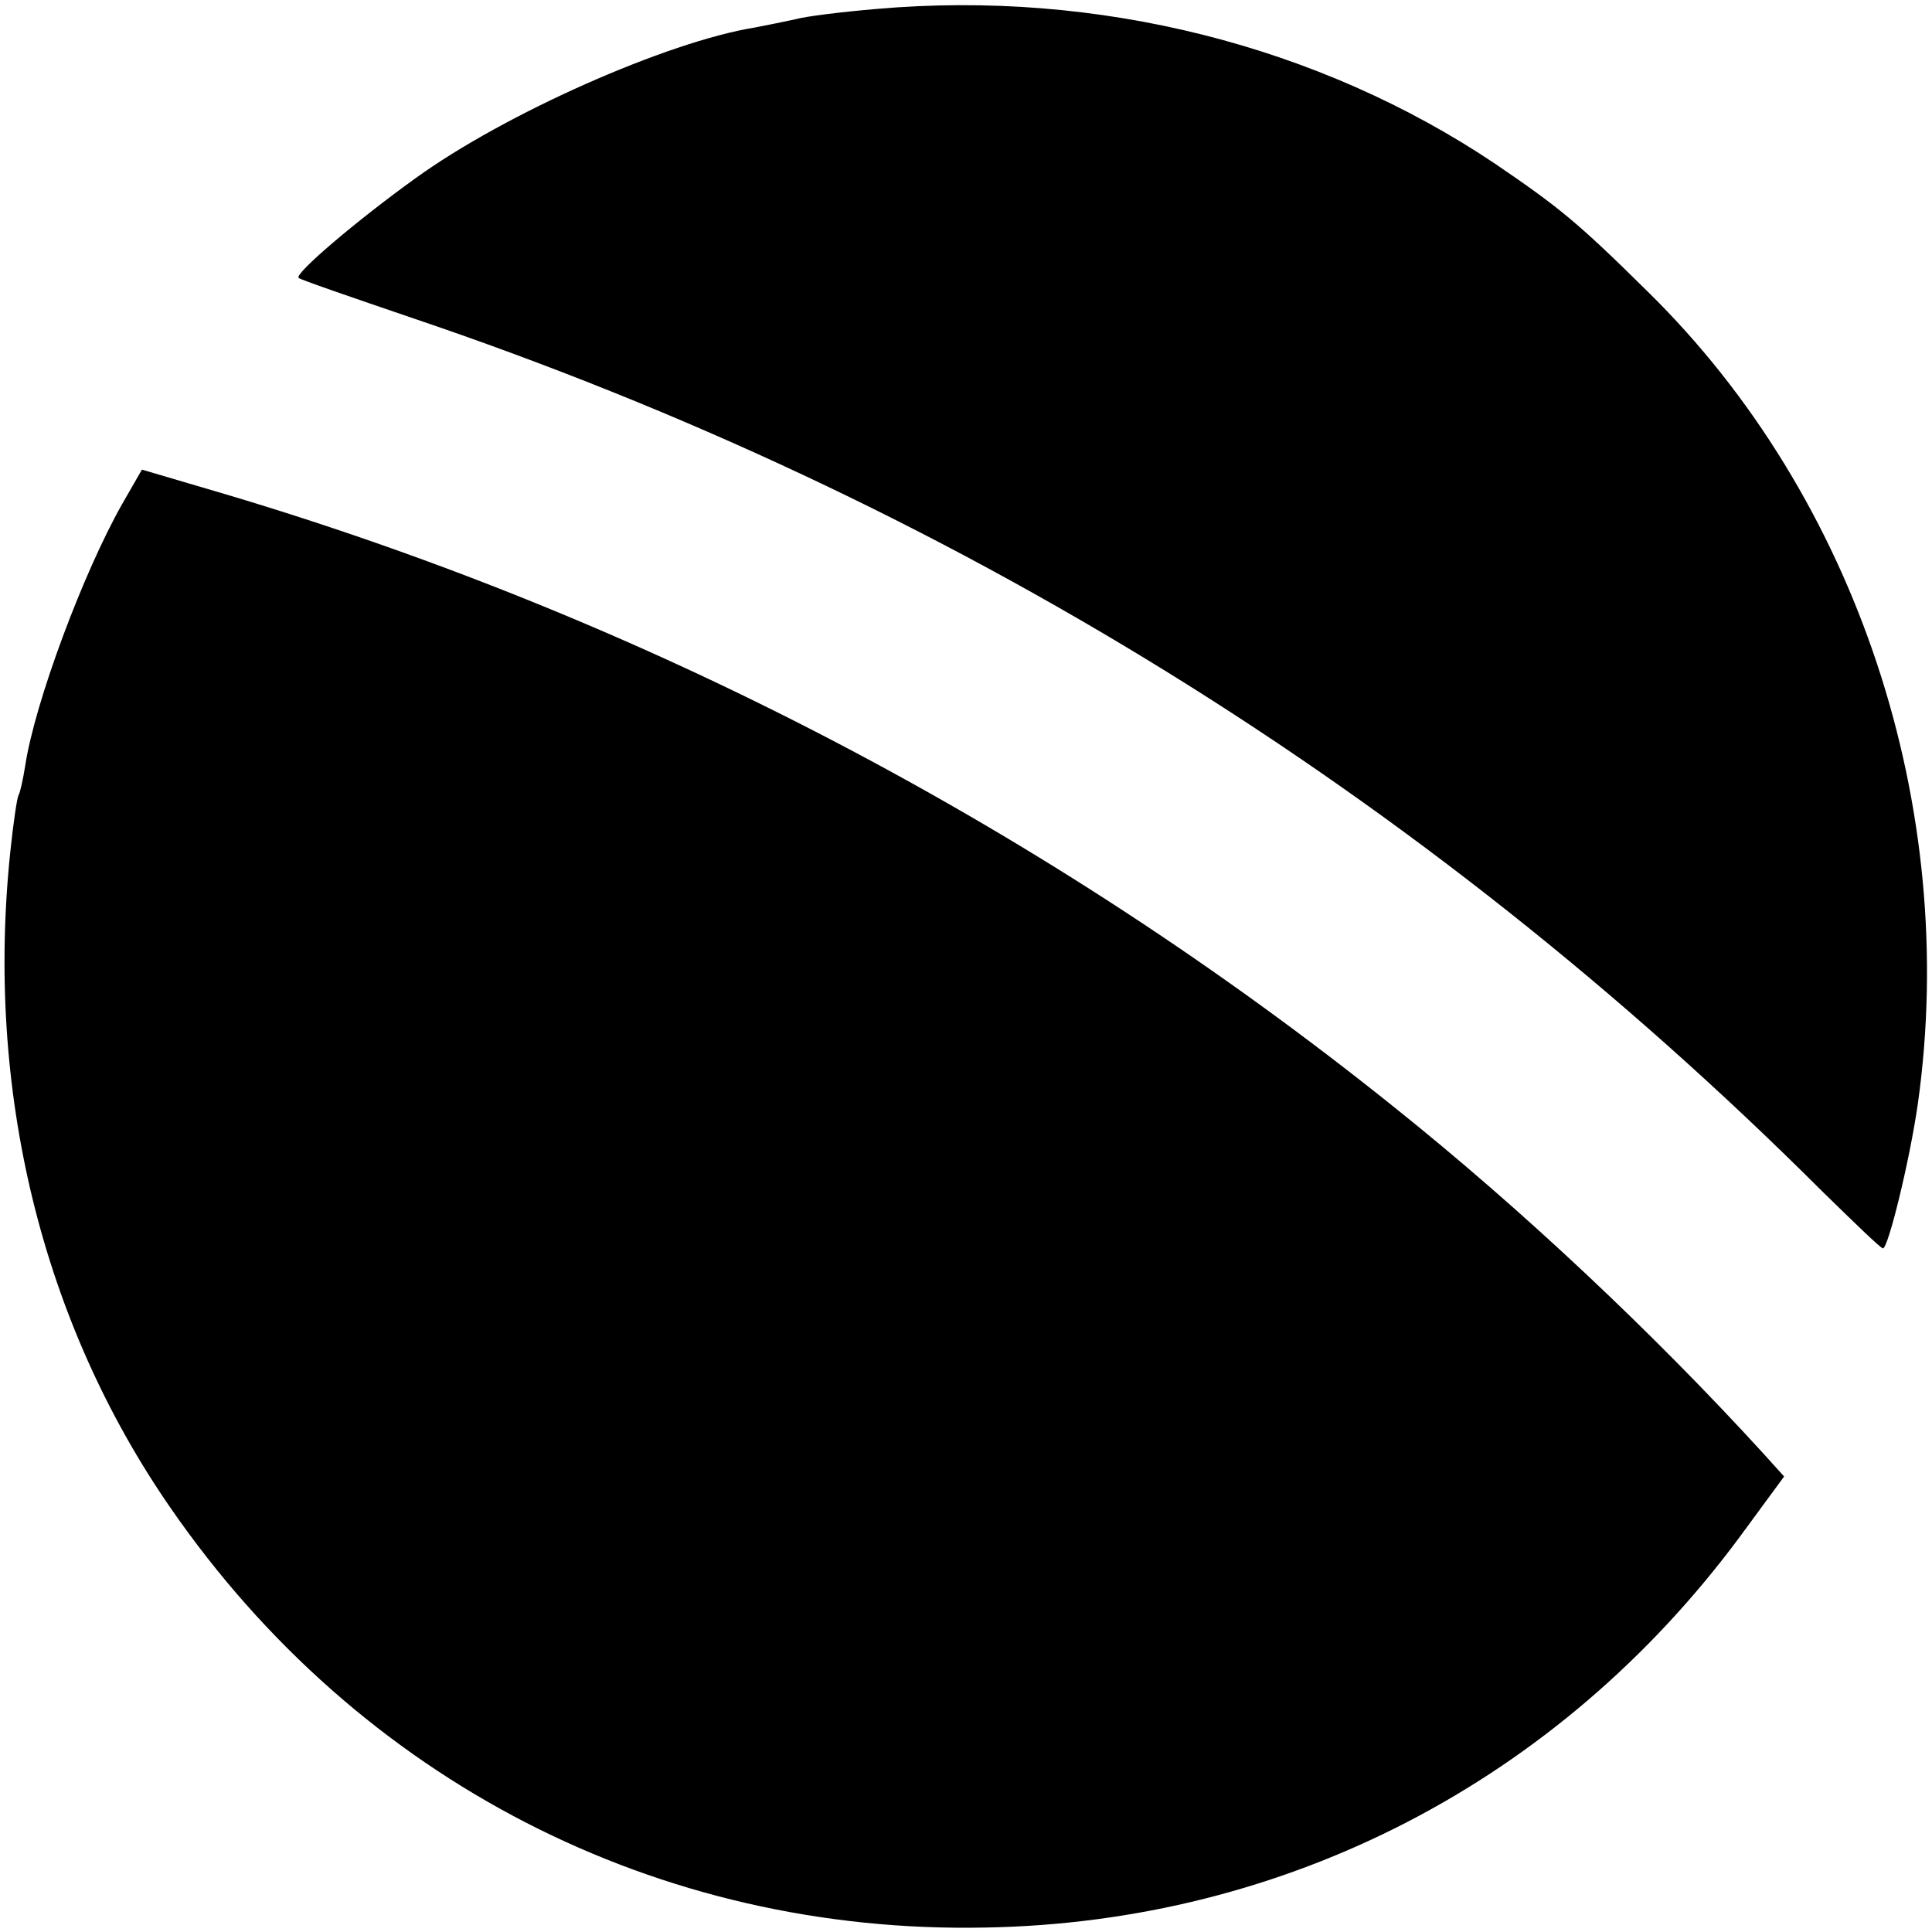
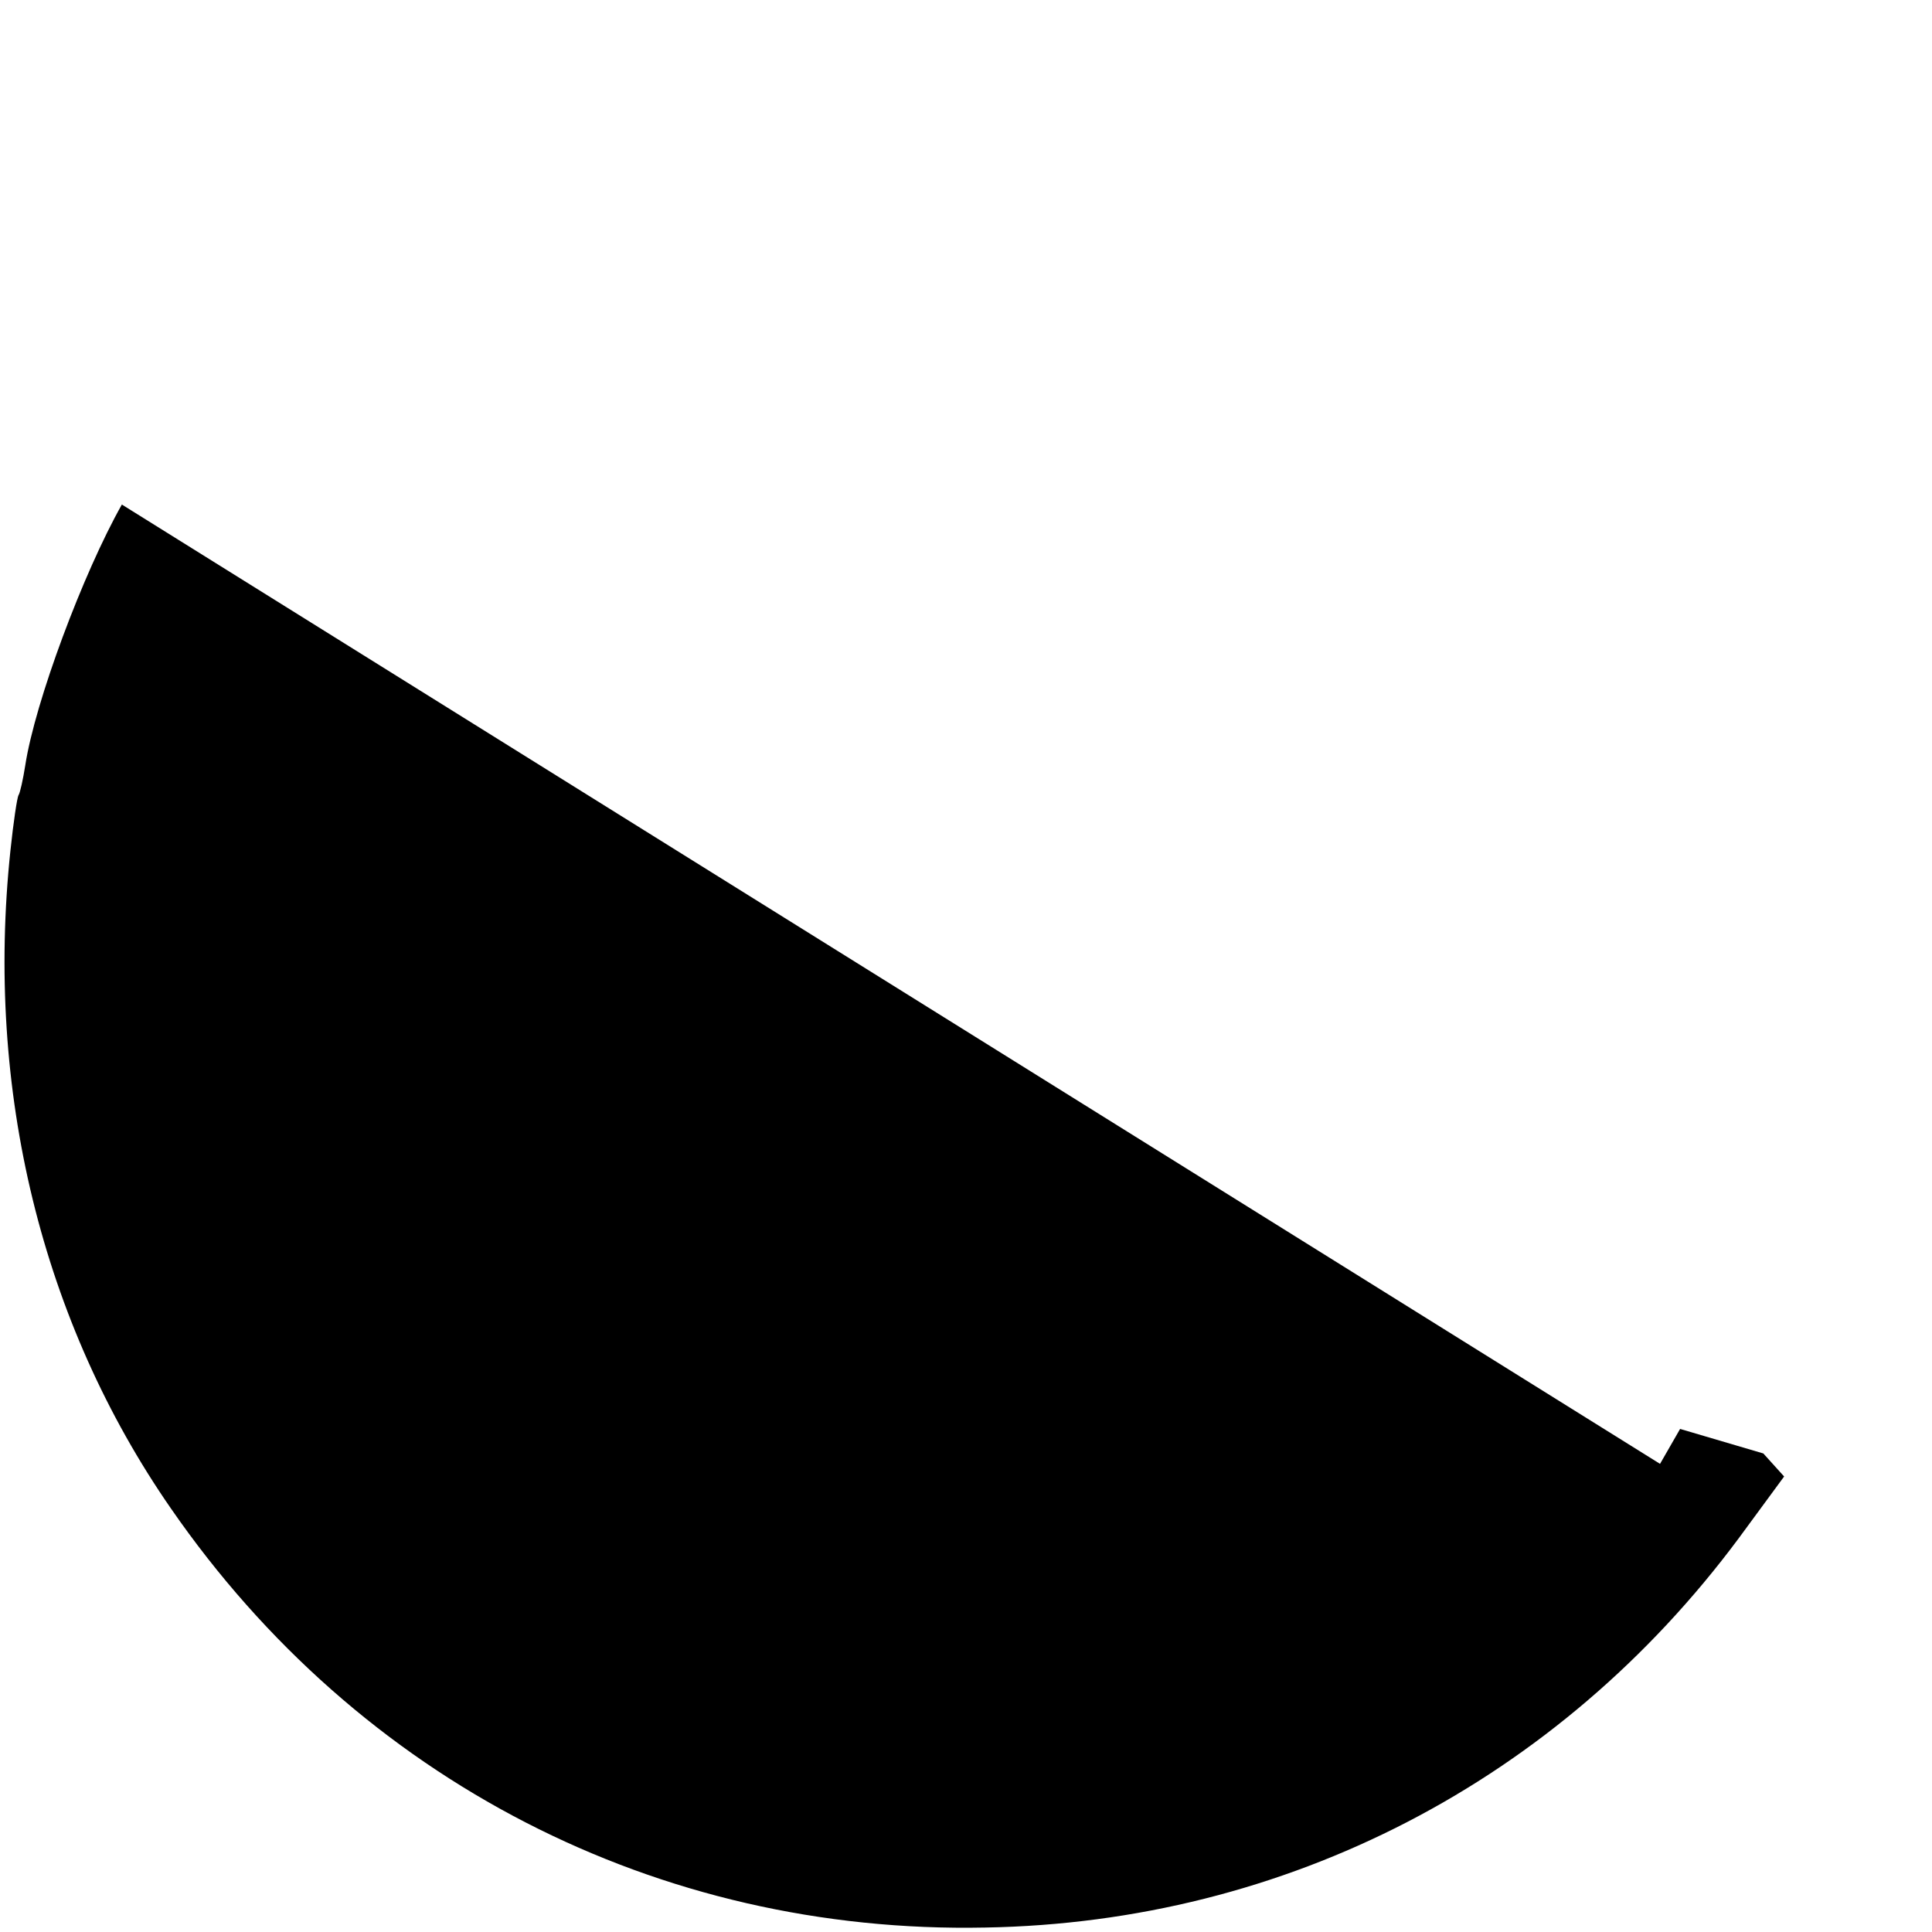
<svg xmlns="http://www.w3.org/2000/svg" version="1.0" width="260pt" height="260pt" viewBox="0 0 260 260" preserveAspectRatio="xMidYMid meet">
  <g transform="translate(0,260) scale(0.1,-0.1)" fill="#000000" stroke="none">
-     <path d="M1180 2588 c-47 -4 -96 -10 -110 -14 -14 -3 -38 -8 -54 -11 -118 -19 -337 -116 -457 -203 -78 -56 -164 -129 -157 -134 1 -2 71 -26 153 -54 722 -244 1358 -637 1897 -1175 43 -42 79 -77 82 -77 7 0 36 118 47 195 56 399 -82 816 -363 1092 -95 94 -120 114 -205 172 -238 160 -536 235 -833 209z" />
-     <path d="M164 1921 c-52 -92 -117 -266 -130 -351 -3 -19 -7 -37 -9 -40 -2 -3 -7 -37 -11 -75 -34 -322 42 -634 216 -885 253 -366 655 -573 1096 -564 405 7 771 197 1014 524 l61 83 -28 31 c-147 161 -324 328 -498 467 -465 373 -1001 654 -1572 824 l-112 33 -27 -47z" />
+     <path d="M164 1921 c-52 -92 -117 -266 -130 -351 -3 -19 -7 -37 -9 -40 -2 -3 -7 -37 -11 -75 -34 -322 42 -634 216 -885 253 -366 655 -573 1096 -564 405 7 771 197 1014 524 l61 83 -28 31 l-112 33 -27 -47z" />
  </g>
</svg>